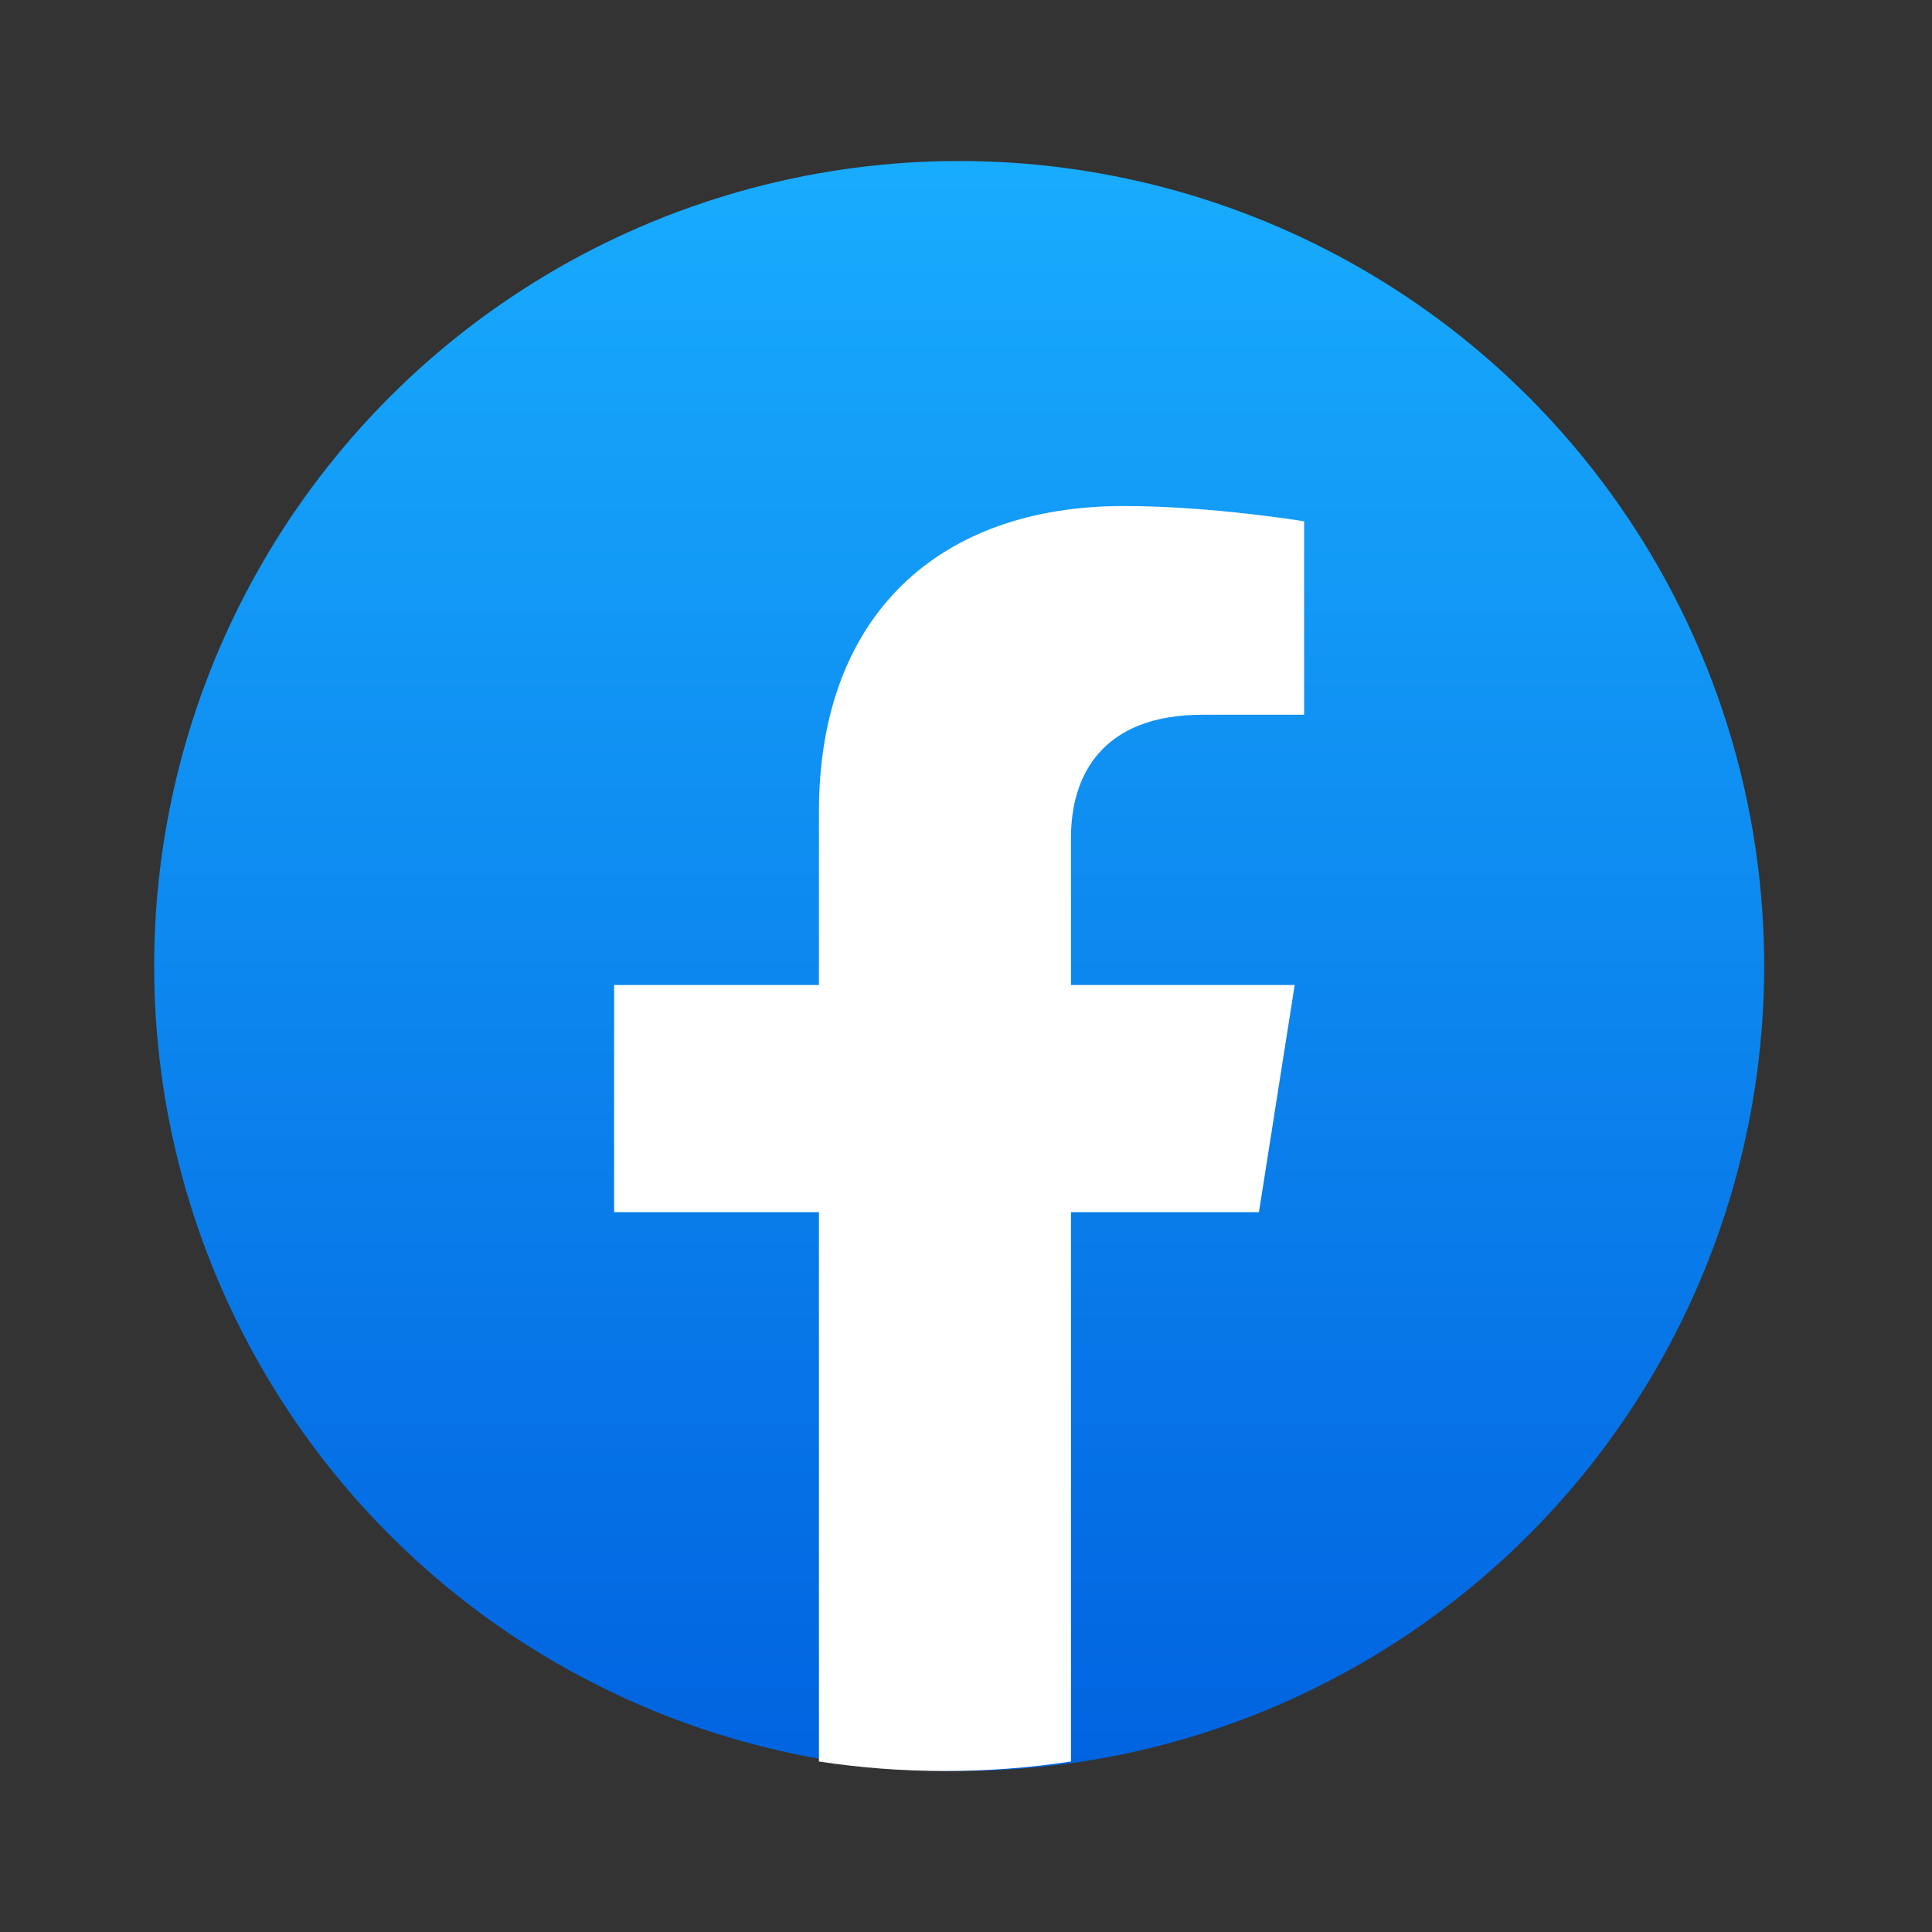
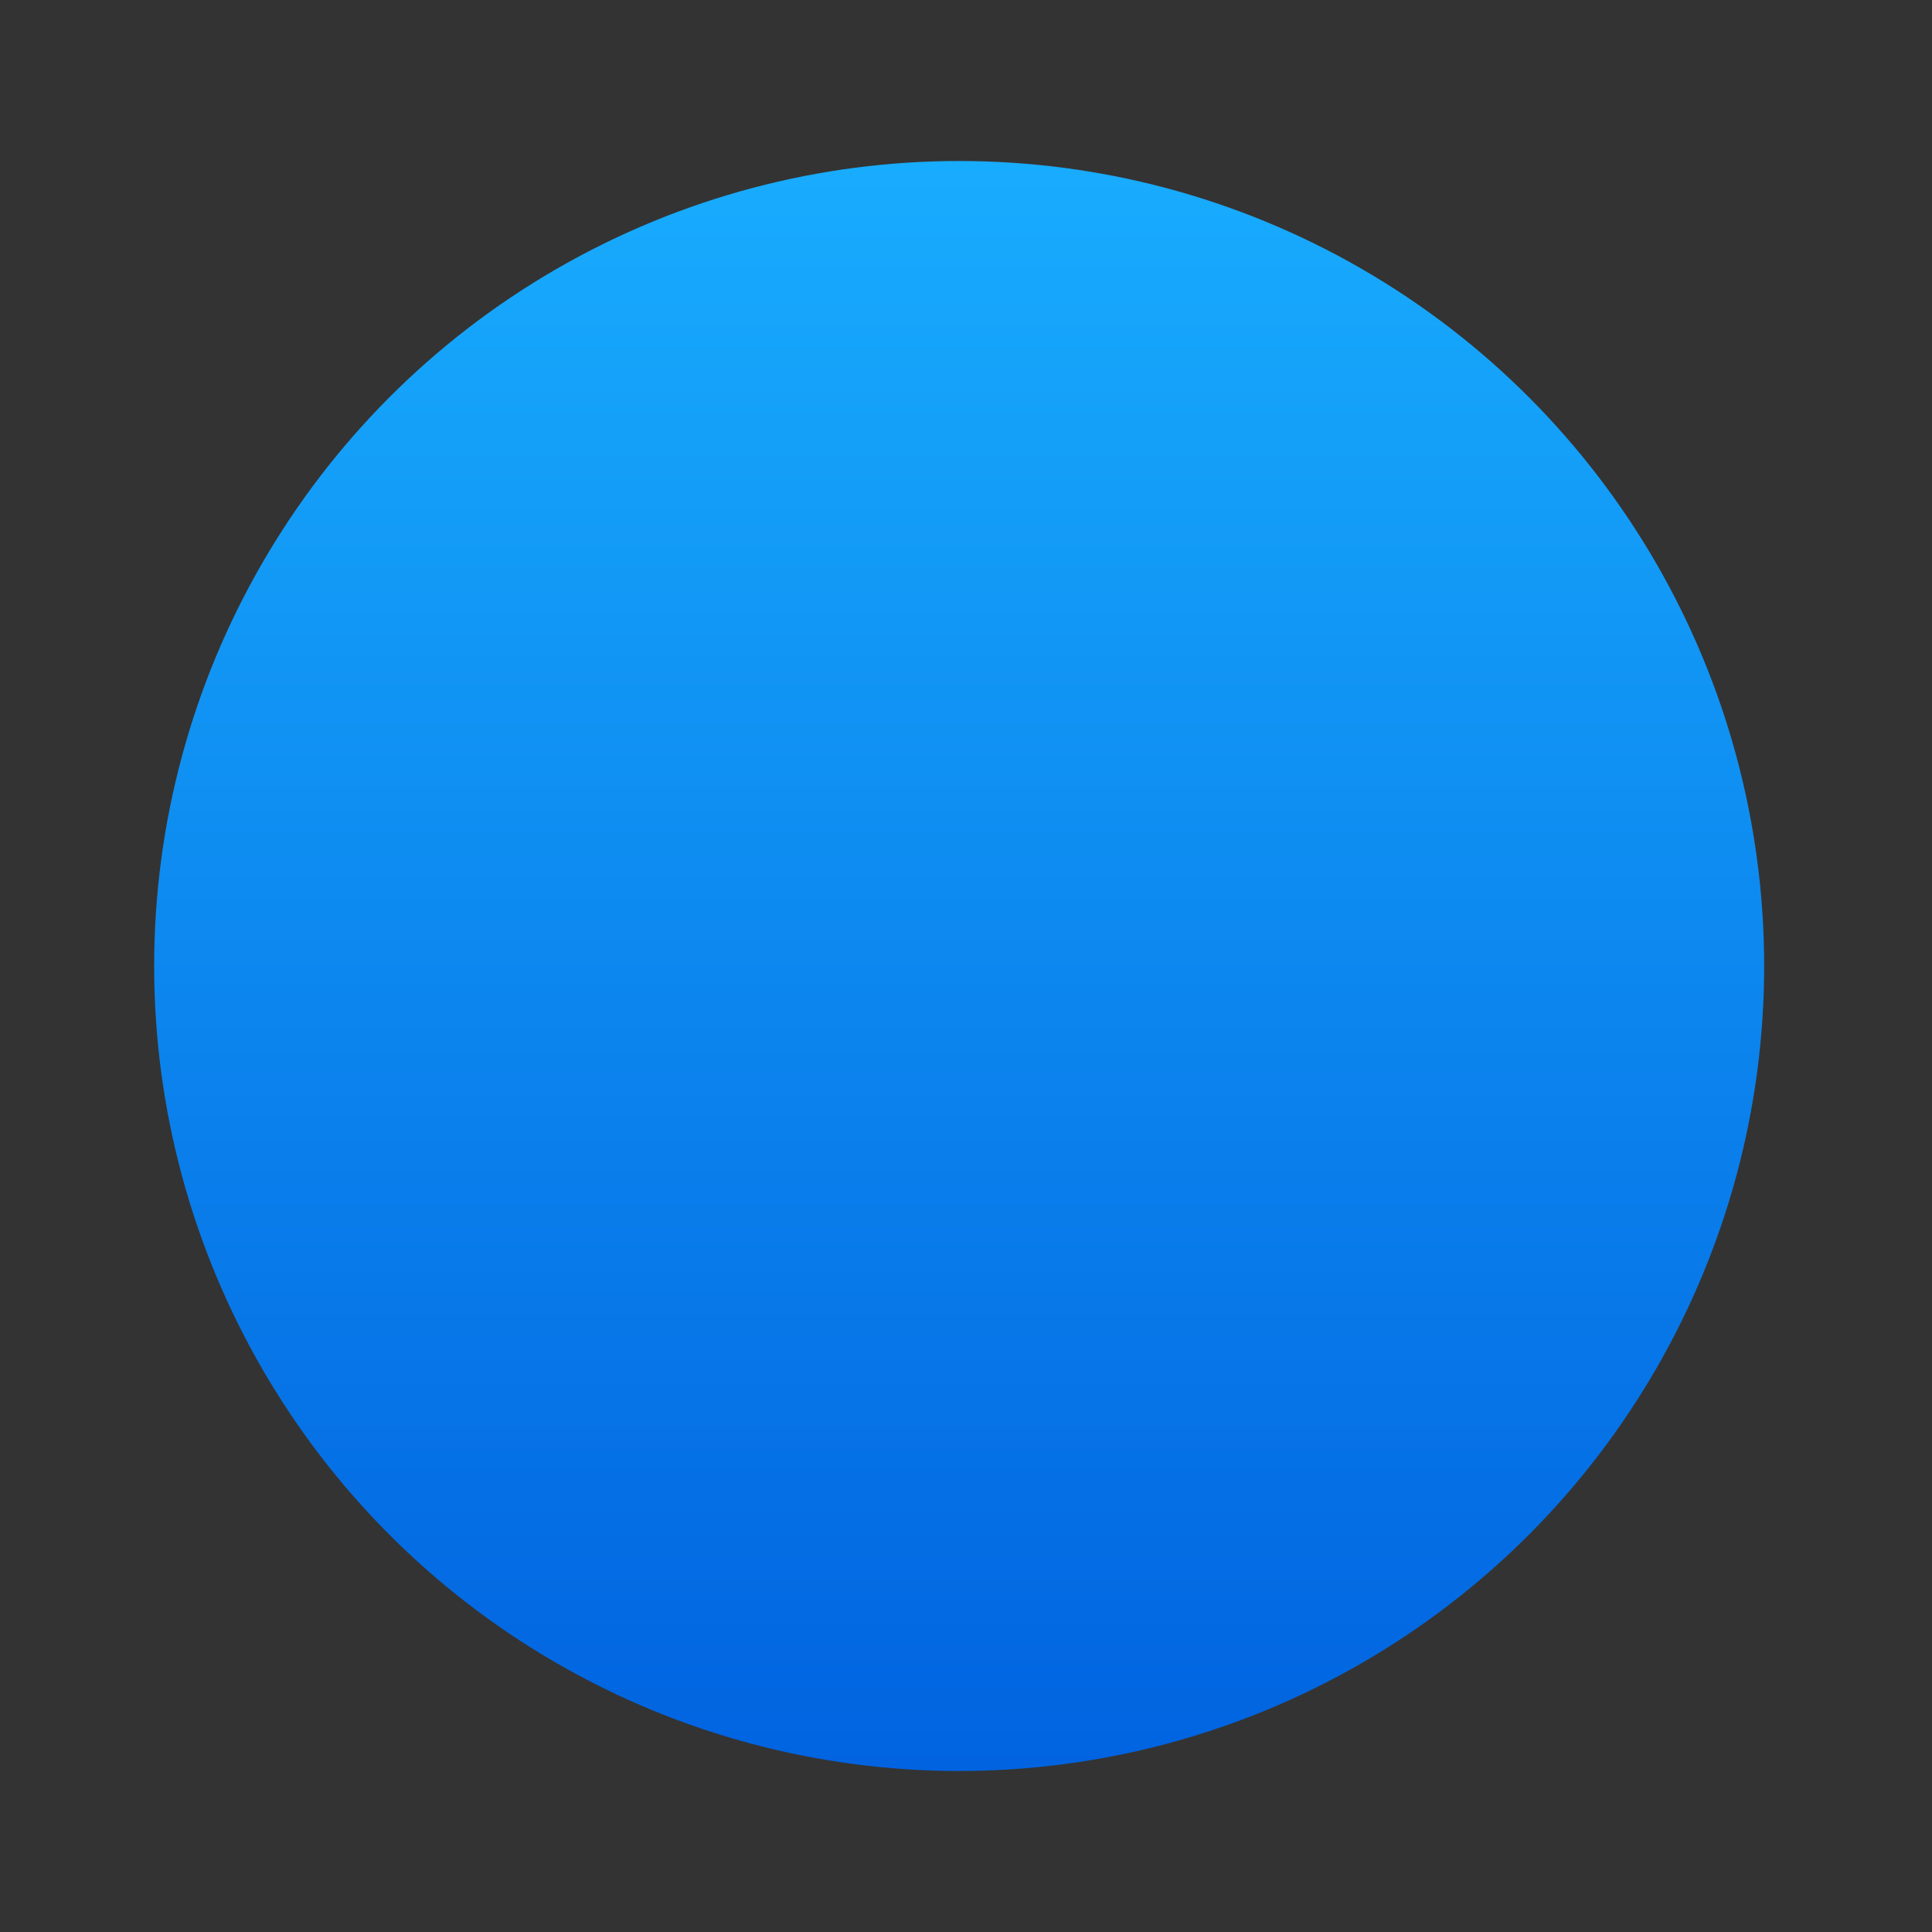
<svg xmlns="http://www.w3.org/2000/svg" width="24" height="24" viewBox="0 0 24 24" fill="none">
  <rect x="0" y="0" width="24" height="24" fill="#333333" stroke="none" />
  <circle cx="11.915" cy="12" r="10" fill="url(#paint0_linear_395_1732)" />
-   <path d="M15.639 15.058L16.083 12.236H13.304V10.405C13.304 9.633 13.691 8.879 14.936 8.879H16.2V6.476C16.2 6.476 15.054 6.286 13.958 6.286C11.668 6.286 10.173 7.638 10.173 10.085V12.236H7.629V15.058H10.173V21.882C10.684 21.96 11.206 22 11.739 22C12.271 22 12.793 21.96 13.304 21.882V15.058H15.639Z" fill="white" />
  <defs>
    <linearGradient id="paint0_linear_395_1732" x1="11.915" y1="2" x2="11.915" y2="21.941" gradientUnits="userSpaceOnUse">
      <stop stop-color="#18ACFE" />
      <stop offset="1" stop-color="#0163E0" />
    </linearGradient>
  </defs>
</svg>